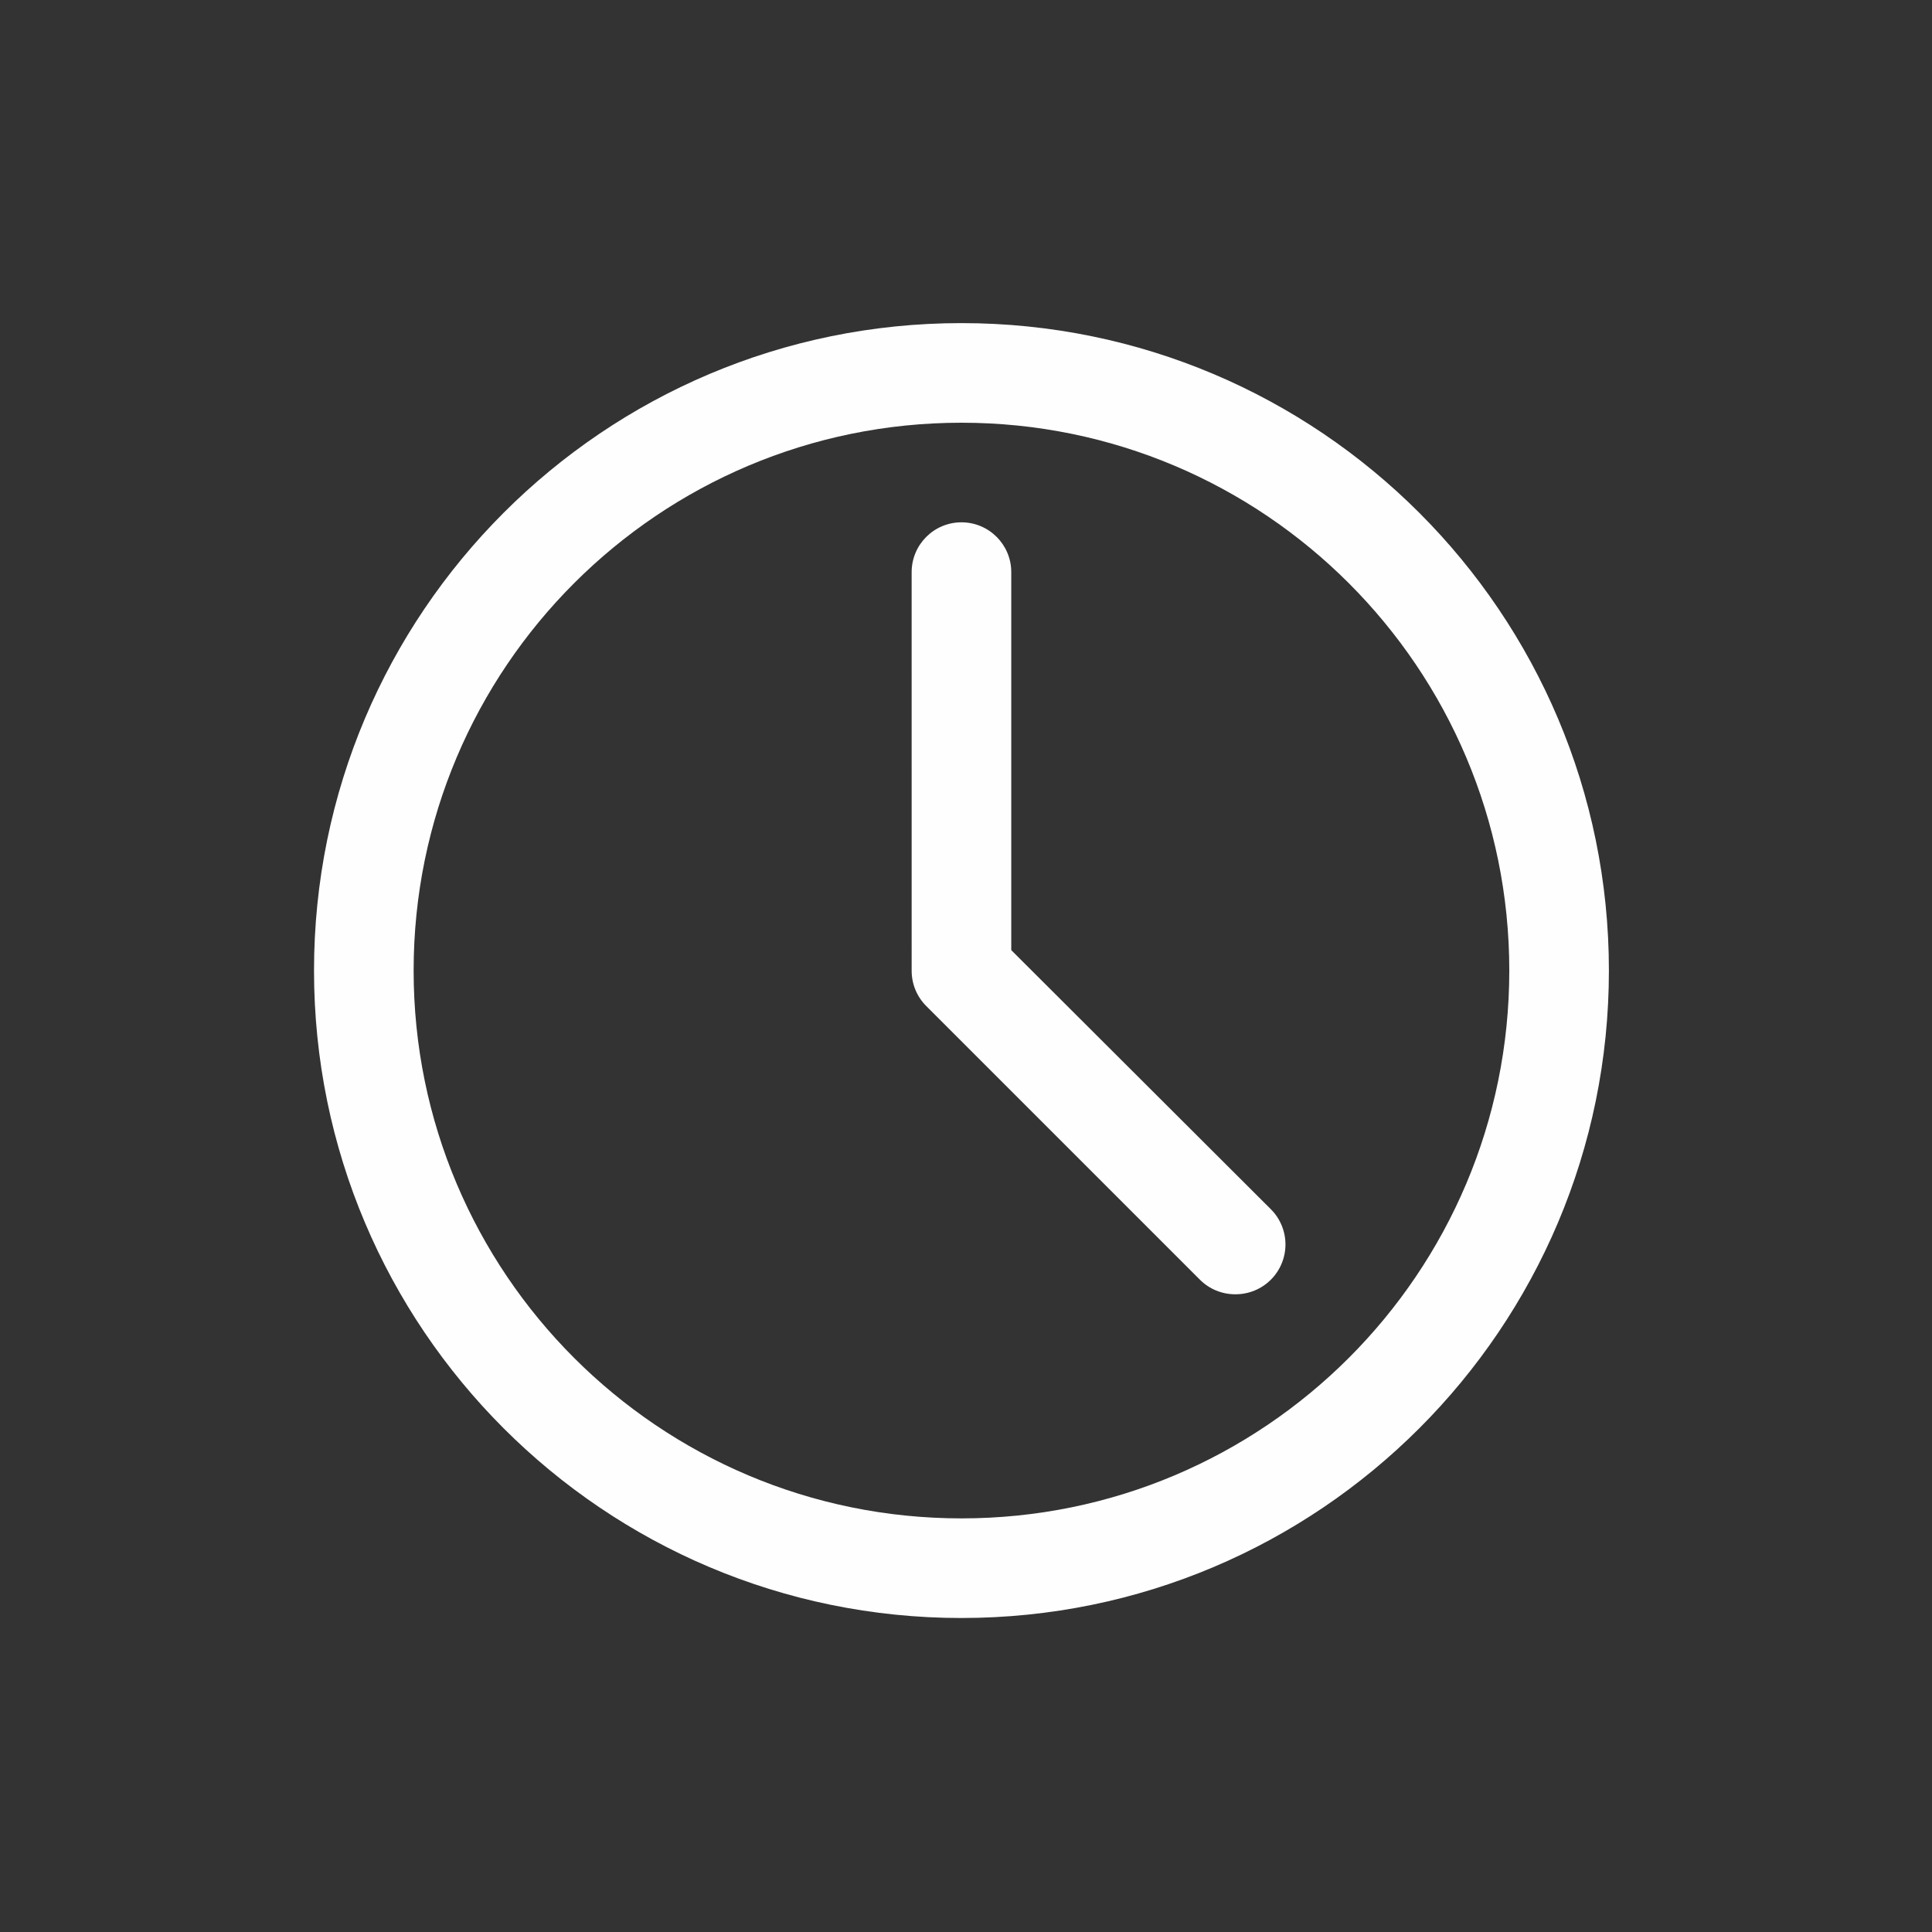
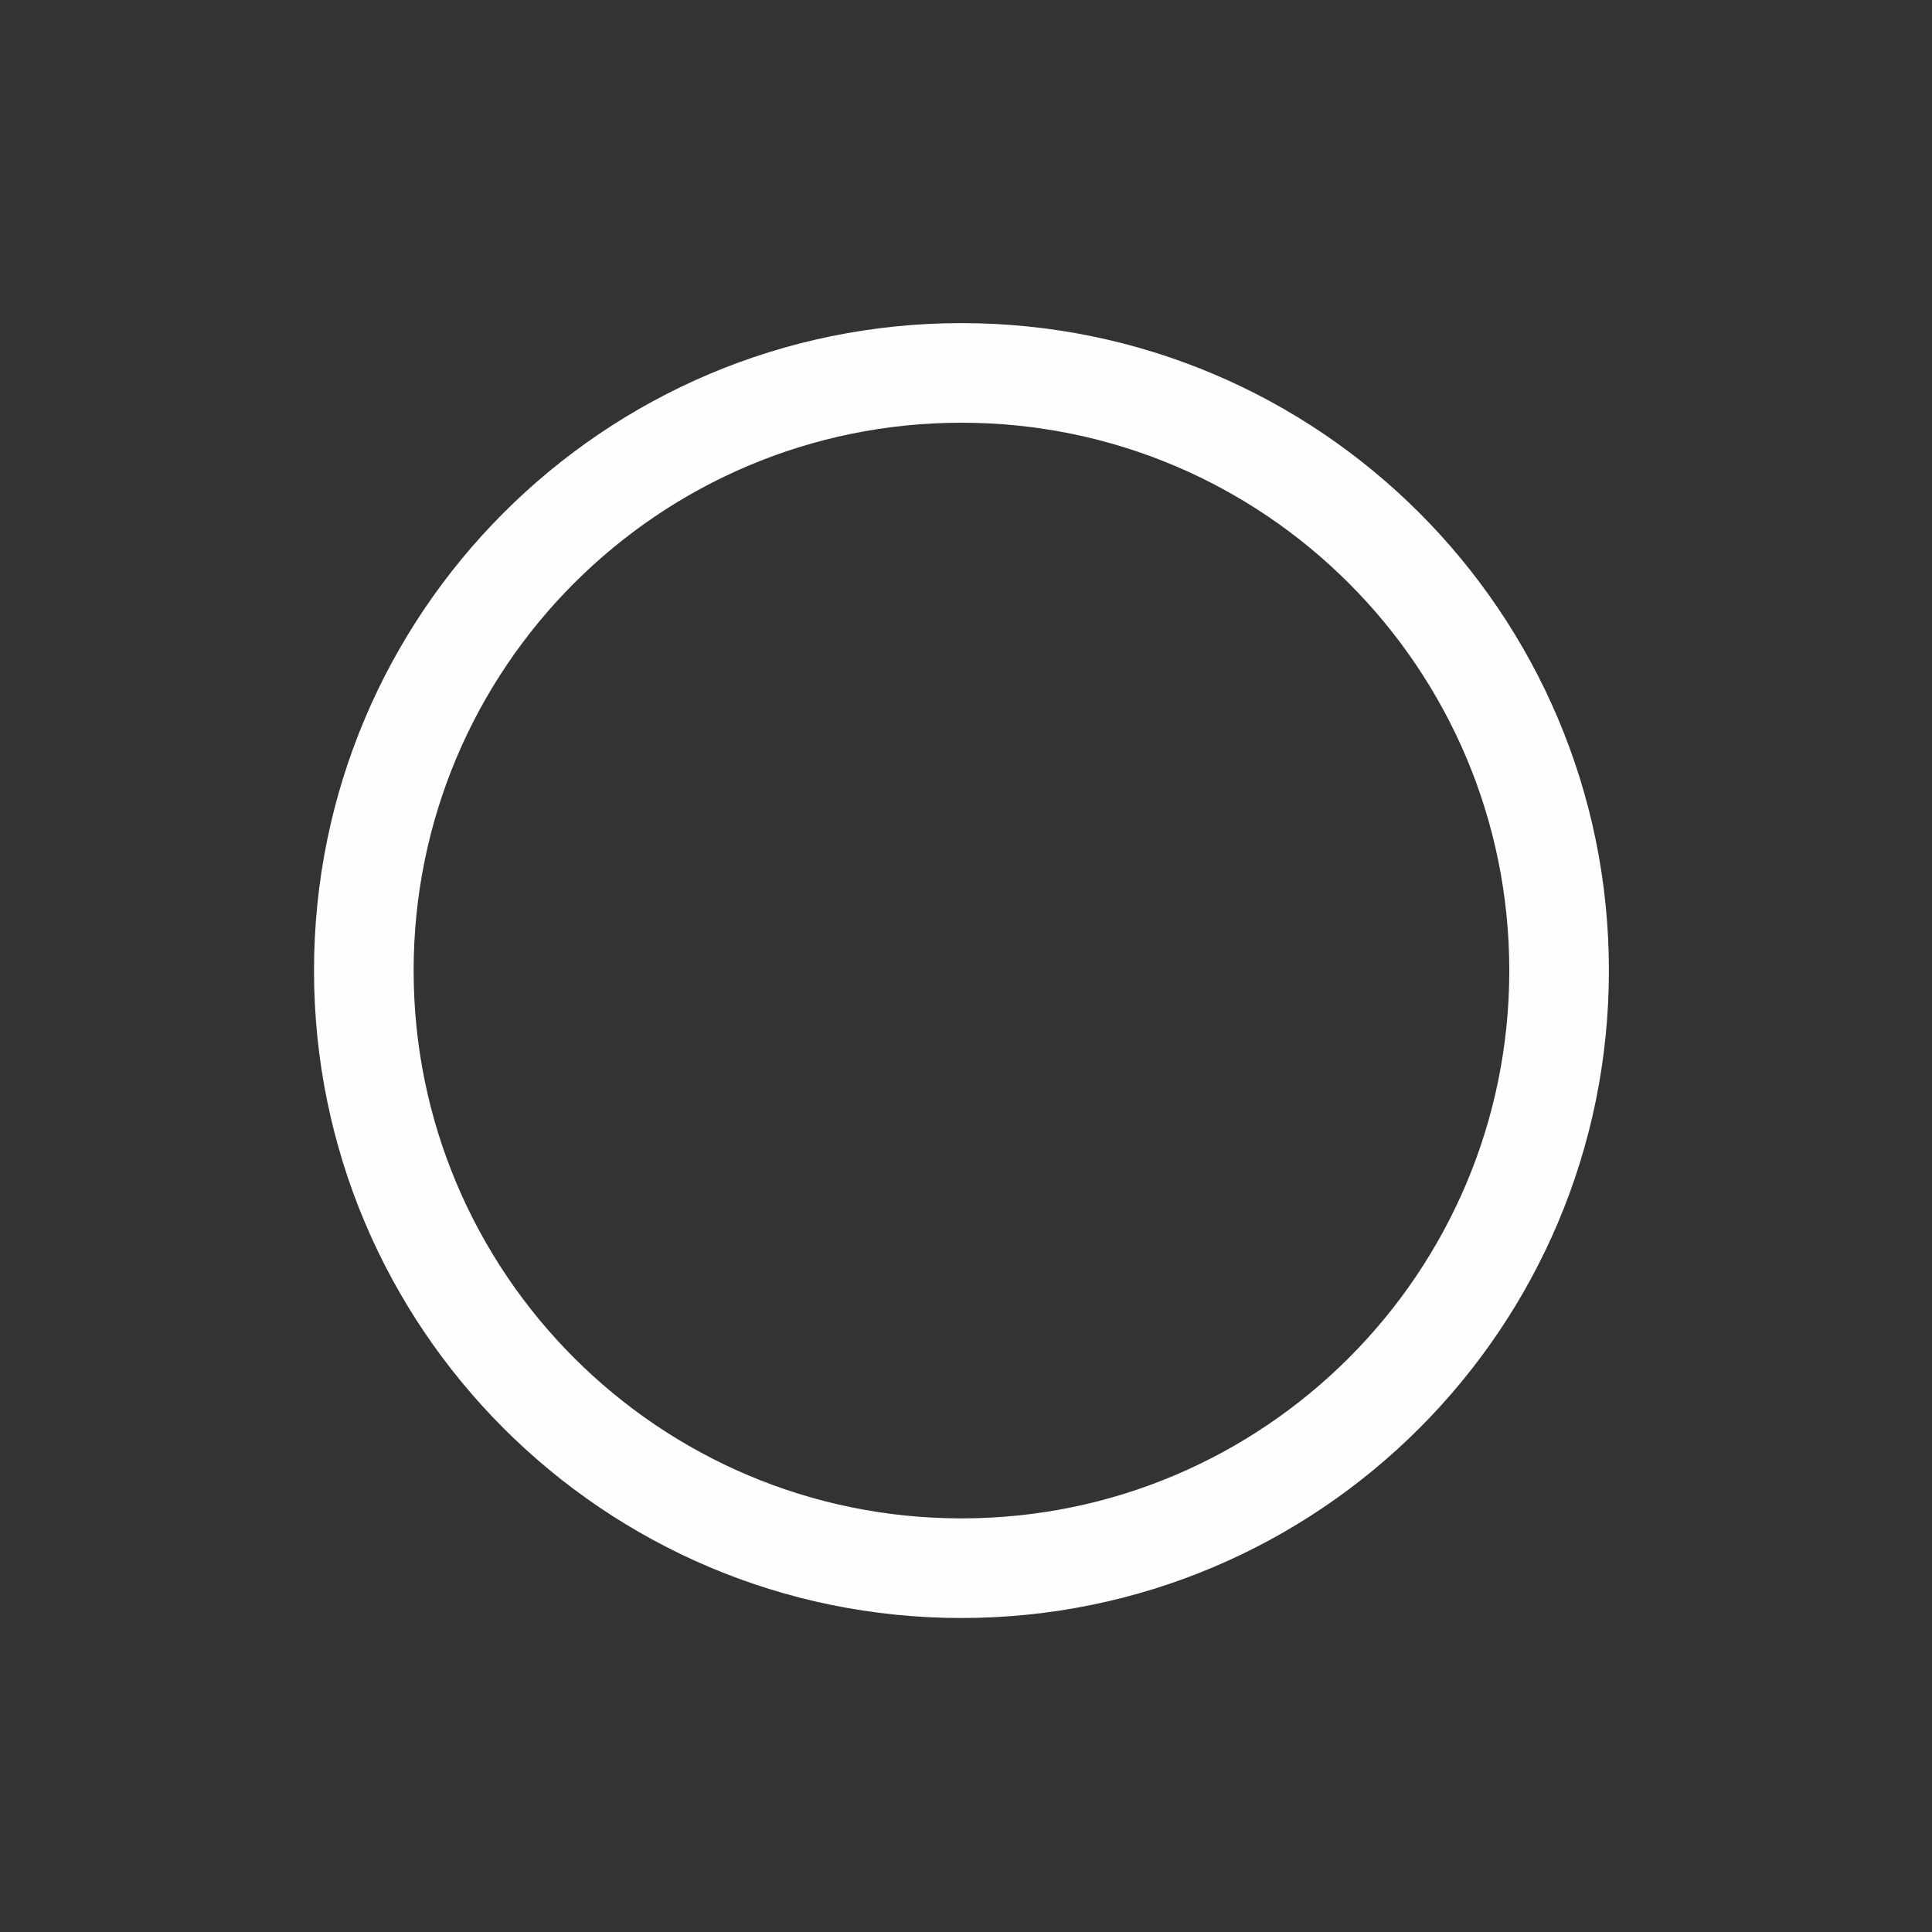
<svg xmlns="http://www.w3.org/2000/svg" xml:space="preserve" width="15mm" height="15mm" style="shape-rendering:geometricPrecision; text-rendering:geometricPrecision; image-rendering:optimizeQuality; fill-rule:evenodd; clip-rule:evenodd" viewBox="0 0 1500 1500">
  <rect x="0" y="0" width="1500" height="1500" fill="#333333" stroke="none" />
  <defs>
    <style type="text/css">  .fil1 {fill:none;fill-rule:nonzero} .fil0 {fill:#FEFEFE;fill-rule:nonzero}  </style>
  </defs>
  <g id="Слой_x0020_1">
    <g id="clock_hour_minute_second_time_timer_watch_icon_123193.svg">
      <g id="Layer_2" data-name="Layer 2">
        <path class="fil0" d="M746.47 1256.22c-277.57,-0.01 -502.67,-225.12 -502.67,-502.68 0,-277.58 225.1,-502.68 502.67,-502.68 277.57,0 502.68,225.1 502.68,502.68 0,277.56 -225.11,502.67 -502.68,502.67l0 0.01zm0 -928.02c-234.86,0 -425.33,190.47 -425.33,425.34 0,234.86 190.47,425.33 425.33,425.33 234.87,0 425.34,-190.47 425.34,-425.33 0,-234.87 -190.47,-425.34 -425.34,-425.34z" />
-         <path class="fil0" d="M959.14 1004.88c-0.08,-0.01 -0.15,-0.01 -0.22,-0.01 -10.2,0 -19.99,-4.04 -27.23,-11.23l-212.67 -212.67c-7.18,-7.23 -11.21,-17.02 -11.21,-27.23 0,-0.07 0,-0.14 0,-0.2l-0.01 -309.35c0.01,-21.35 17.33,-38.67 38.67,-38.67 21.35,0 38.67,17.32 38.67,38.67l0 293.49 201.46 201.07c7.31,7.25 11.43,17.13 11.43,27.45 0,10.32 -4.12,20.19 -11.45,27.46 -7.23,7.17 -17.02,11.21 -27.22,11.21 -0.08,0 -0.15,0 -0.22,0l0 0.01z" />
      </g>
      <g id="frame">
        <rect class="fil1" x="127.78" y="134.85" width="1237.37" height="1237.37" />
      </g>
    </g>
  </g>
</svg>